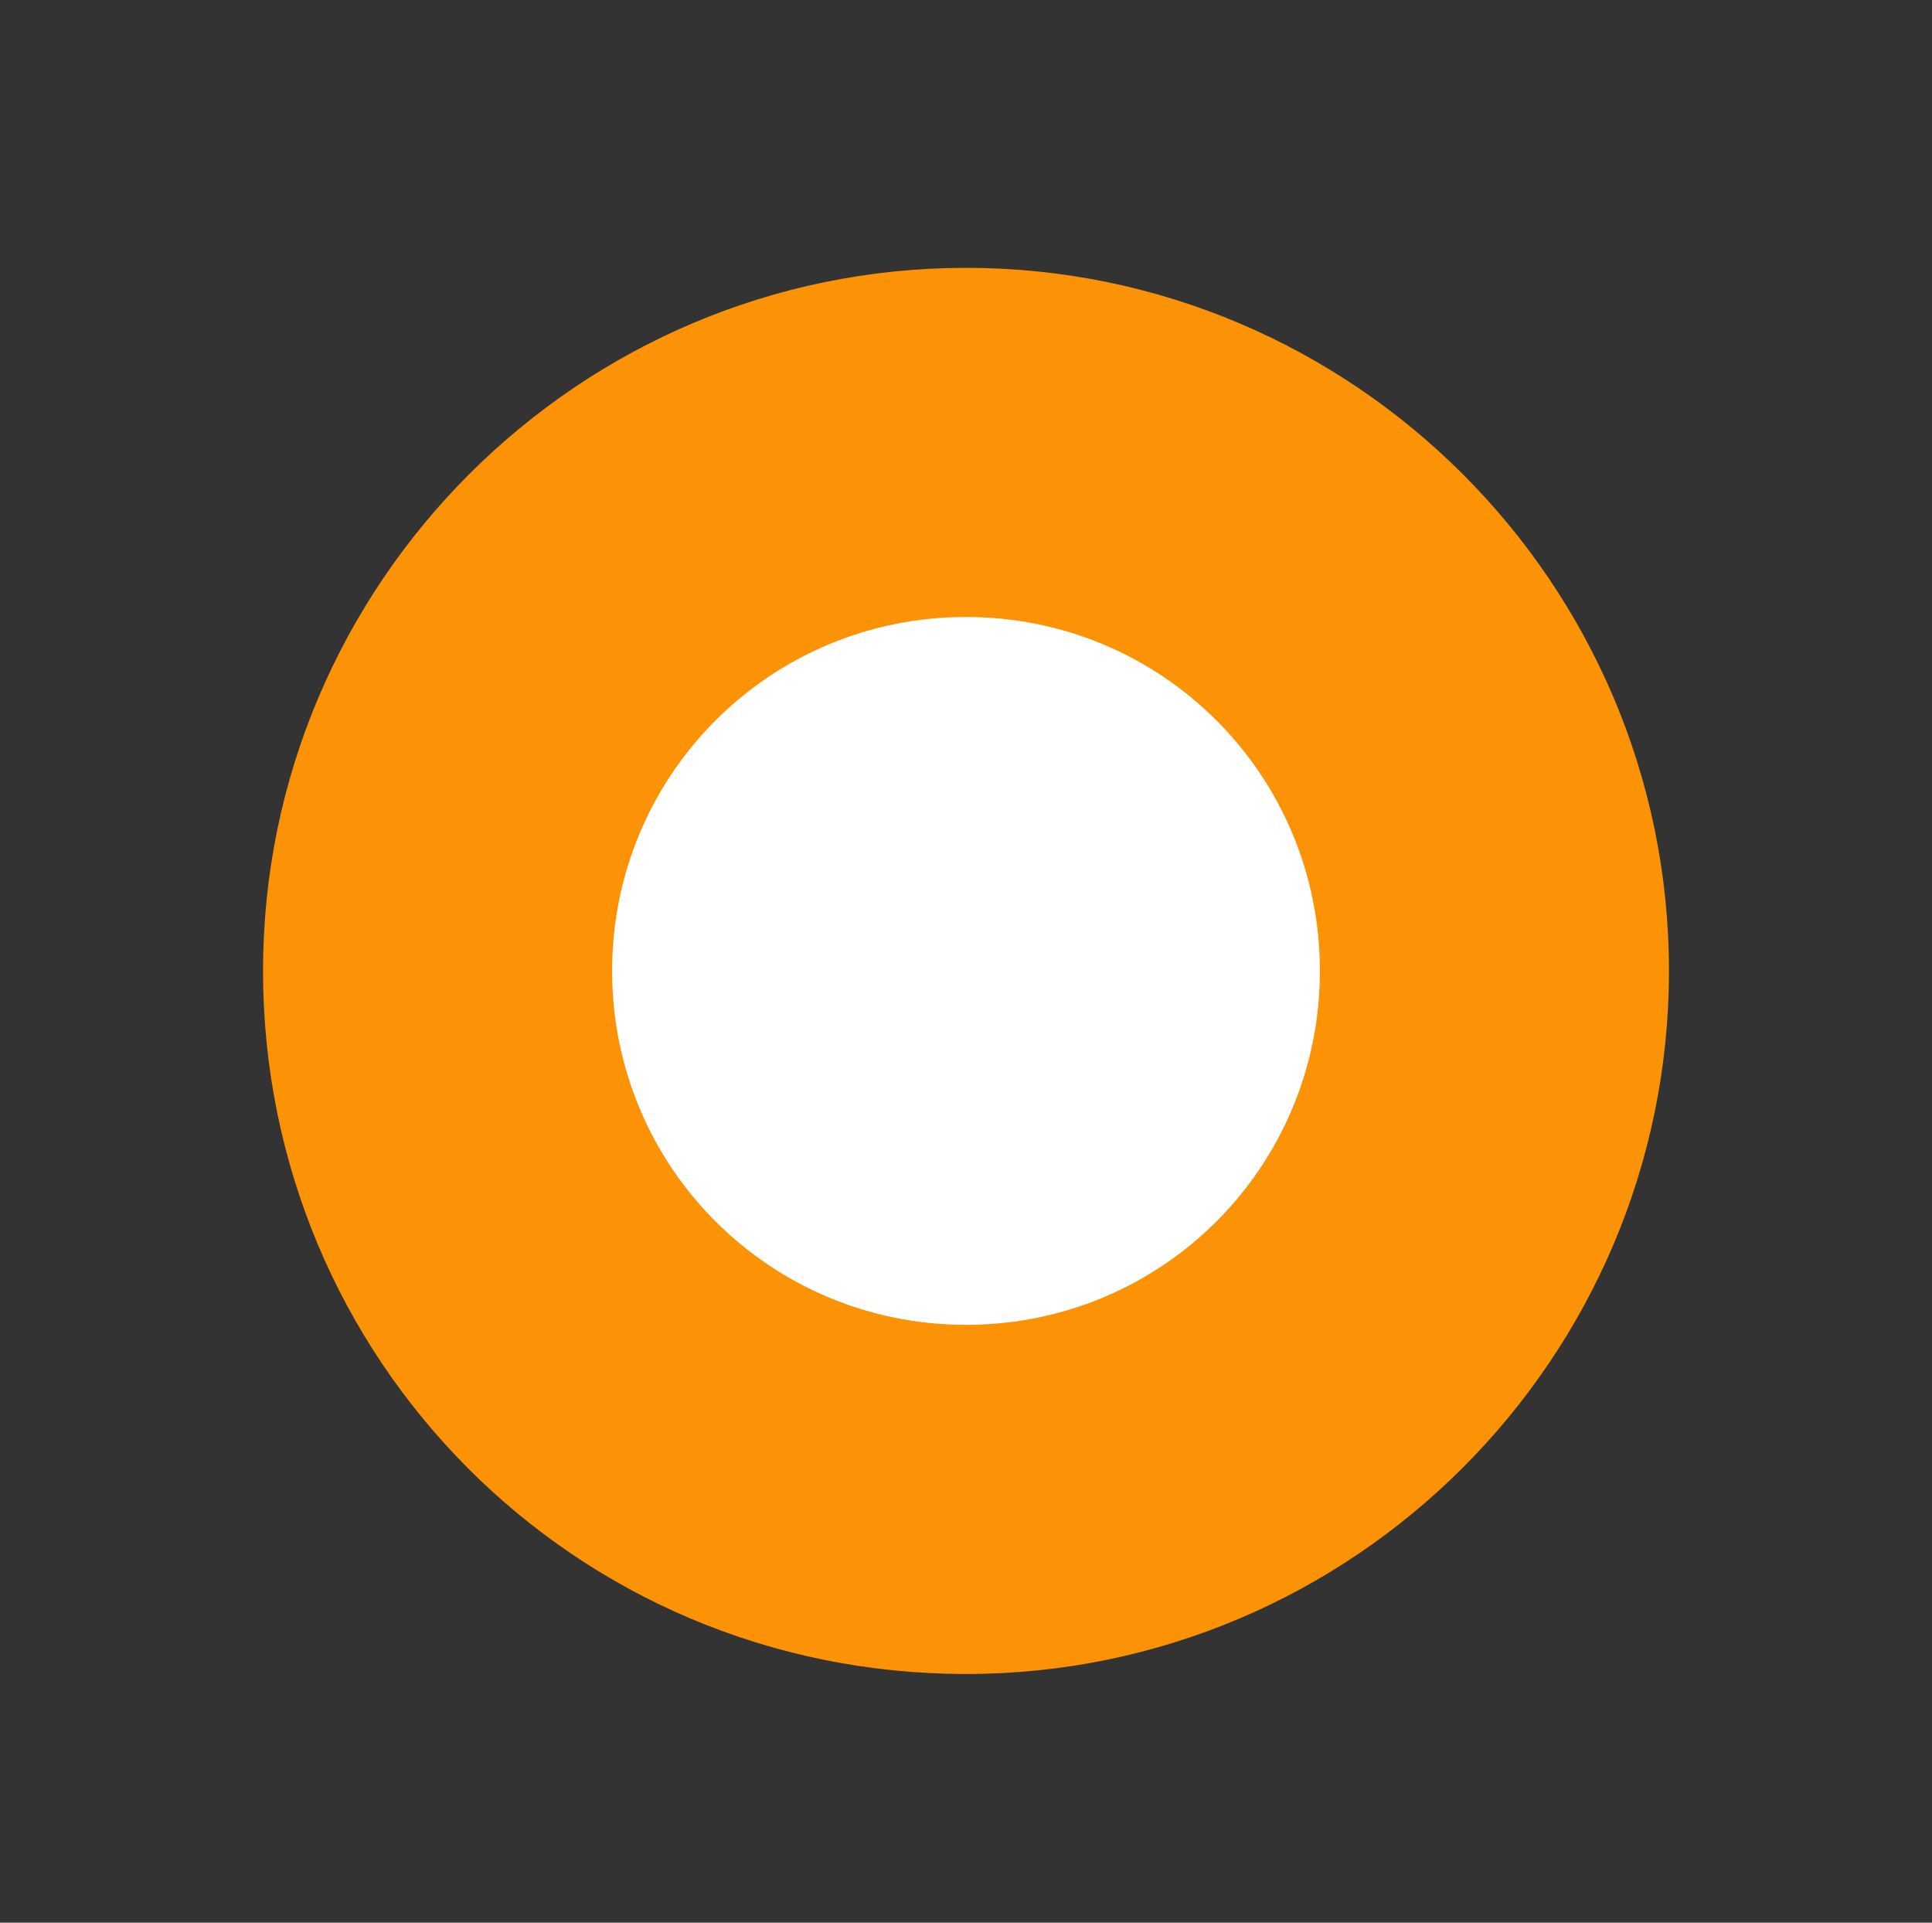
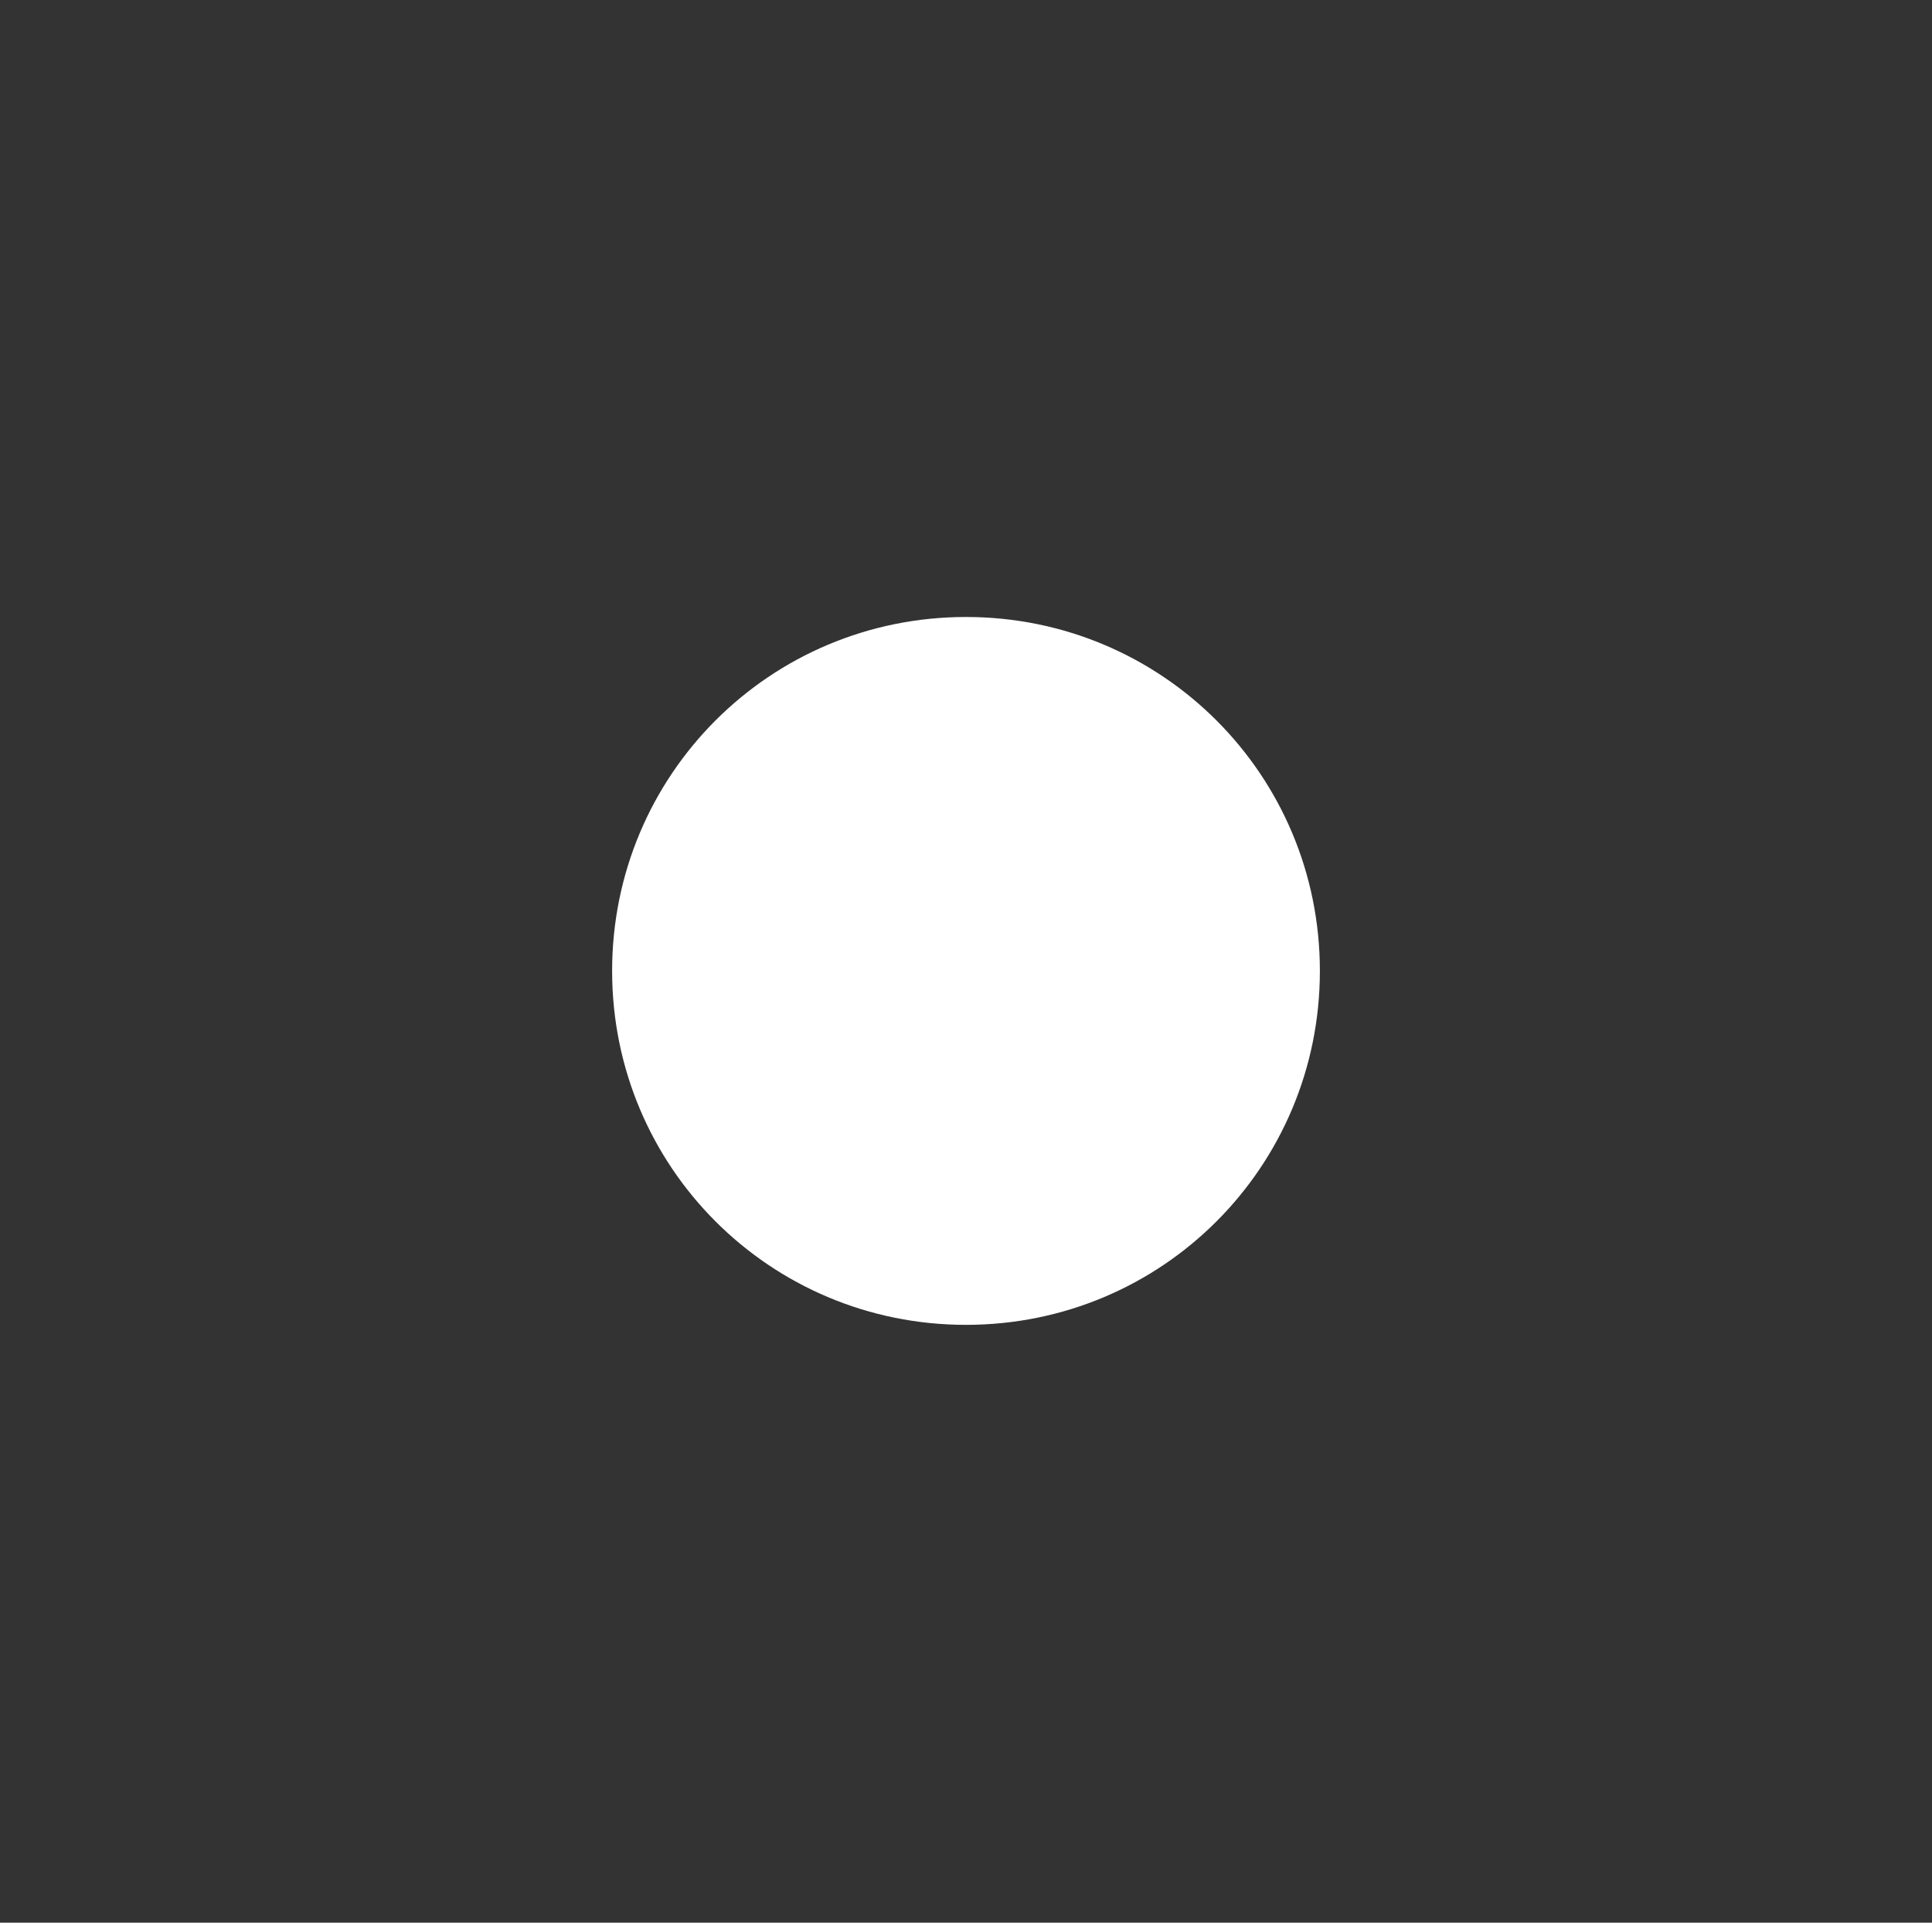
<svg xmlns="http://www.w3.org/2000/svg" version="1.1" x="0px" y="0px" viewBox="0 0 40.4 40.2" enable-background="new 0 0 40.4 40.2" xml:space="preserve">
  <rect x="0" y="0" width="40.4" height="40.2" fill="#333333" stroke="none" />
  <g id="Calque_3">
    <g>
      <g>
-         <path fill="#FC9206" d="M20.2,35c8.1,0,14.7-6.6,14.7-14.7S28.3,5.6,20.2,5.6S5.5,12.2,5.5,20.3S12,35,20.2,35" />
-       </g>
+         </g>
      <g>
        <path fill="#FFFFFF" d="M20.2,27.7c4.1,0,7.4-3.3,7.4-7.4s-3.3-7.4-7.4-7.4c-4.1,0-7.4,3.3-7.4,7.4S16.1,27.7,20.2,27.7" />
      </g>
    </g>
  </g>
  <g id="Calque_2" display="none">
    <g display="inline">
-       <path fill="none" stroke="#FFFFFF" stroke-miterlimit="10" d="M2,20.3c0,10,8.1,18.1,18.1,18.1c10,0,18.1-8.1,18.1-18.1    c0-10-8.1-18.1-18.1-18.1C10.2,2.2,2,10.3,2,20.3" />
-     </g>
+       </g>
  </g>
</svg>